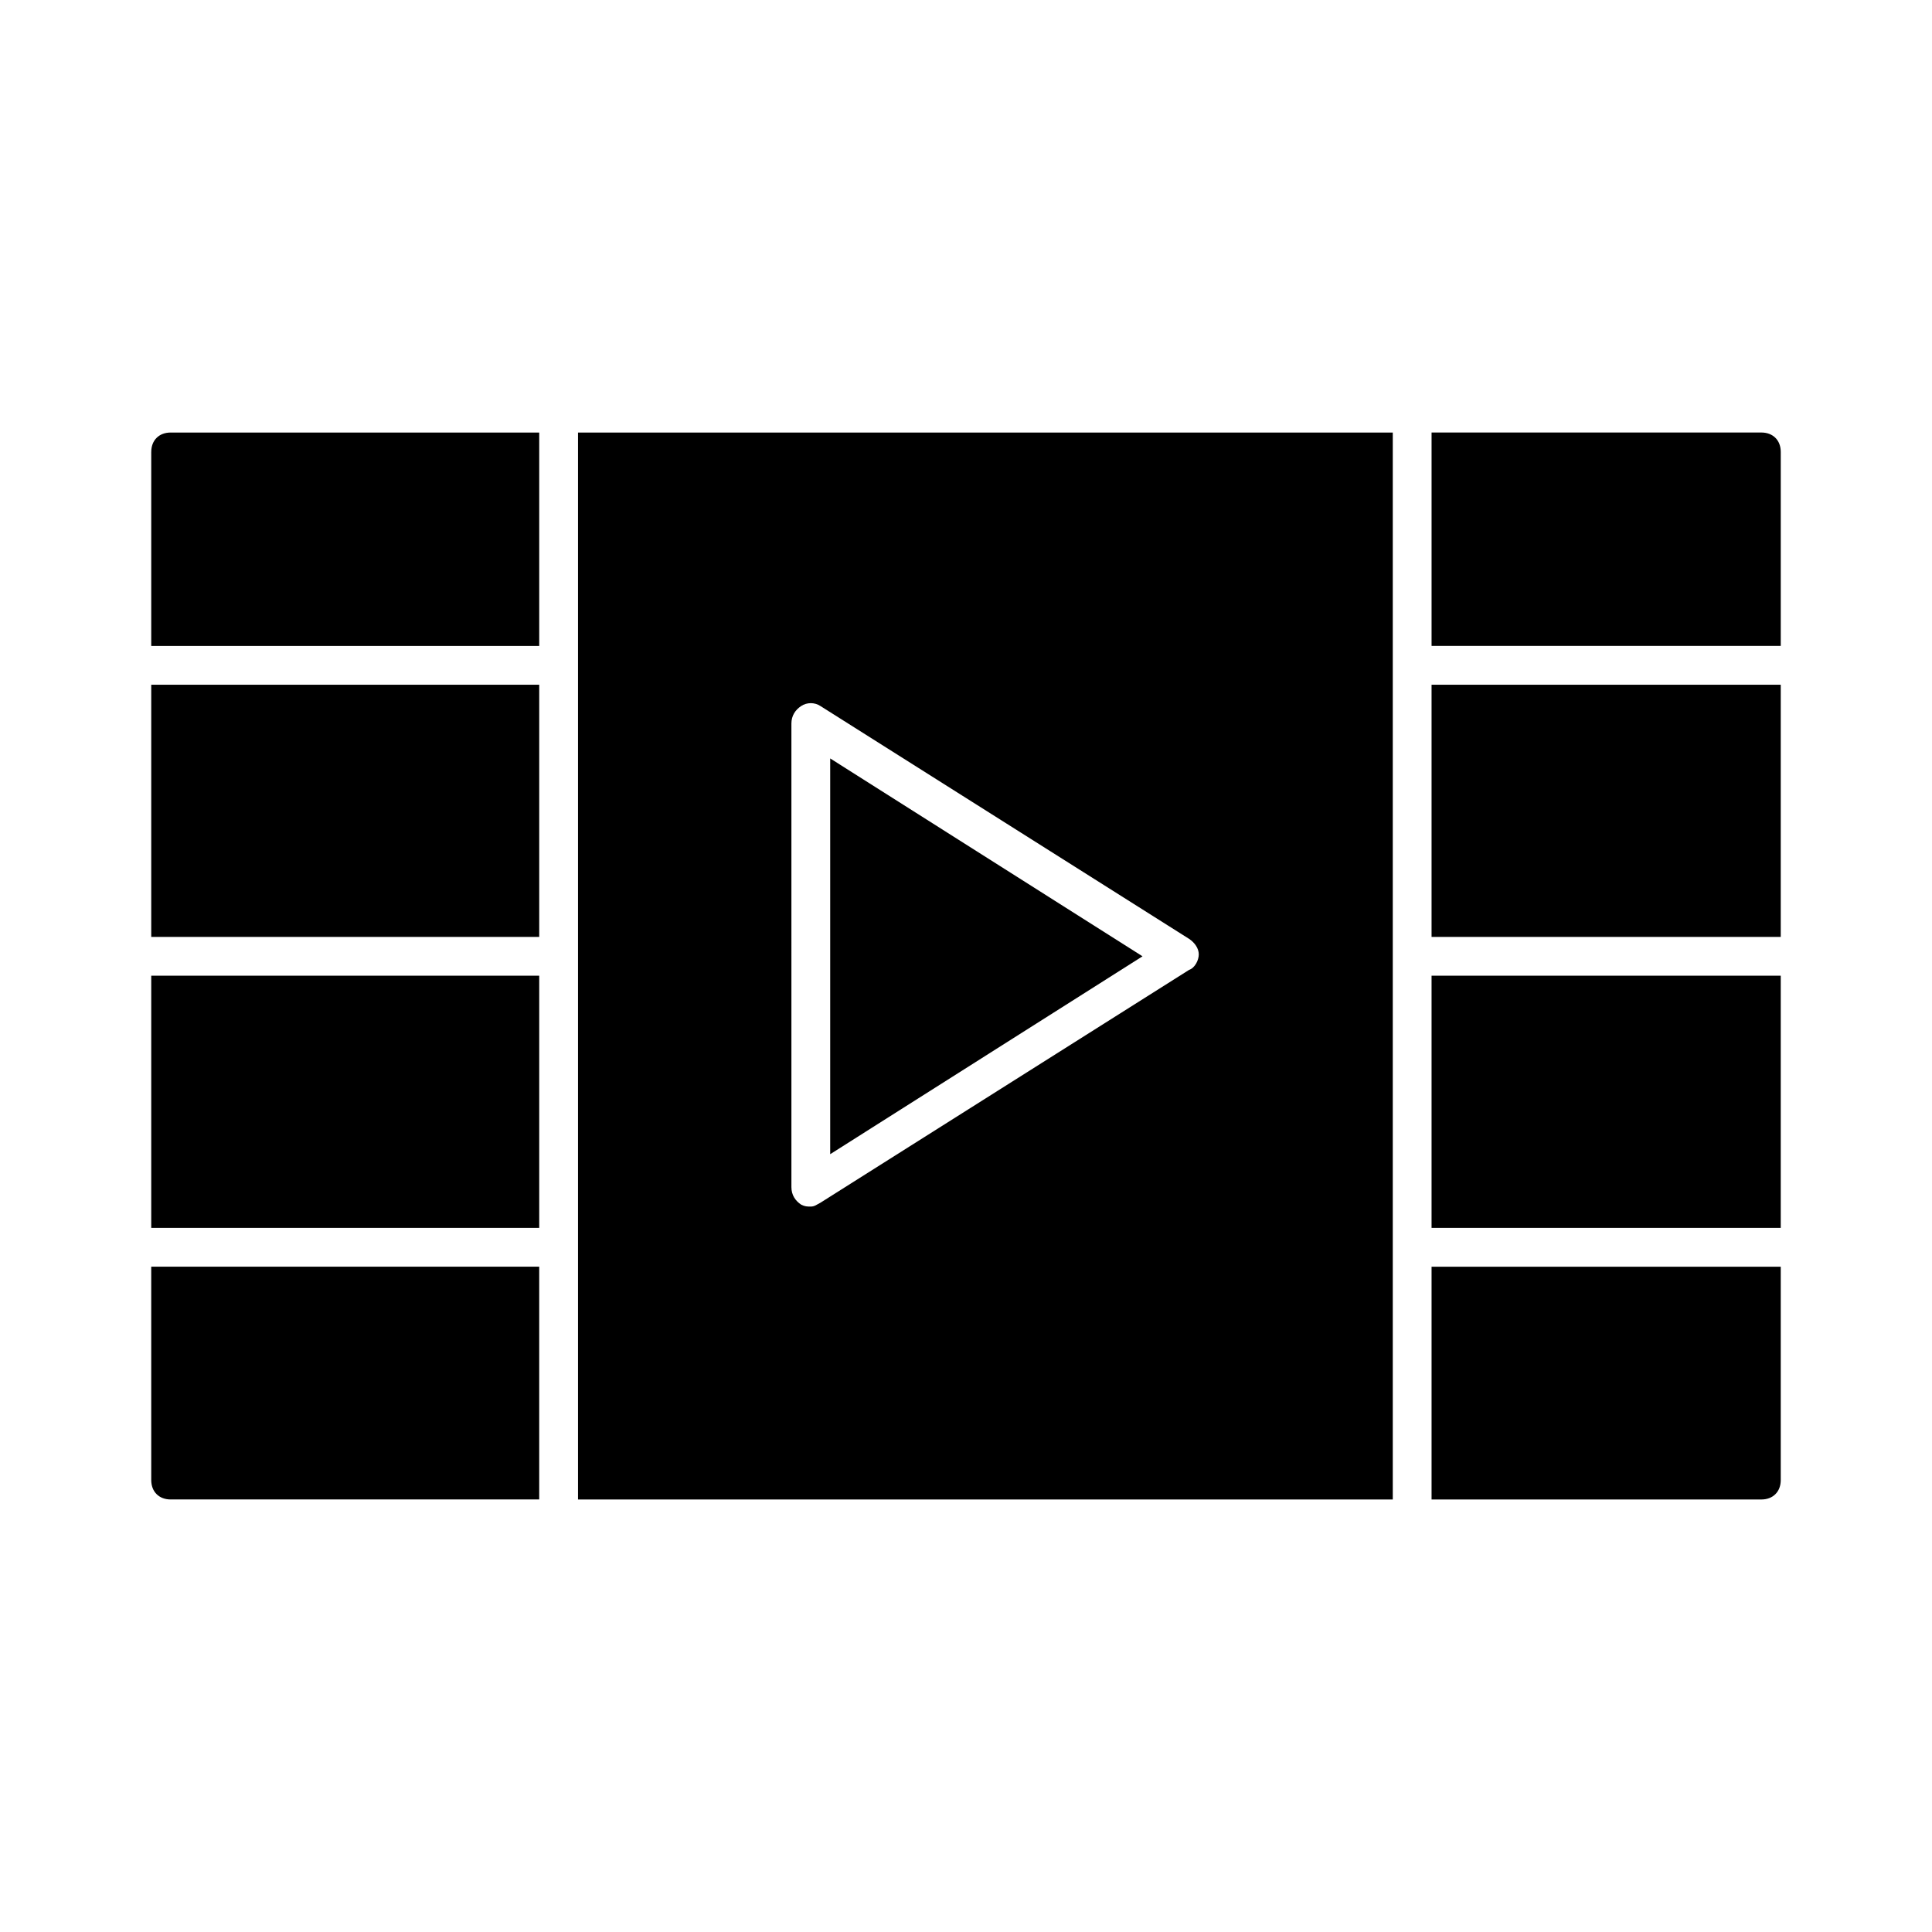
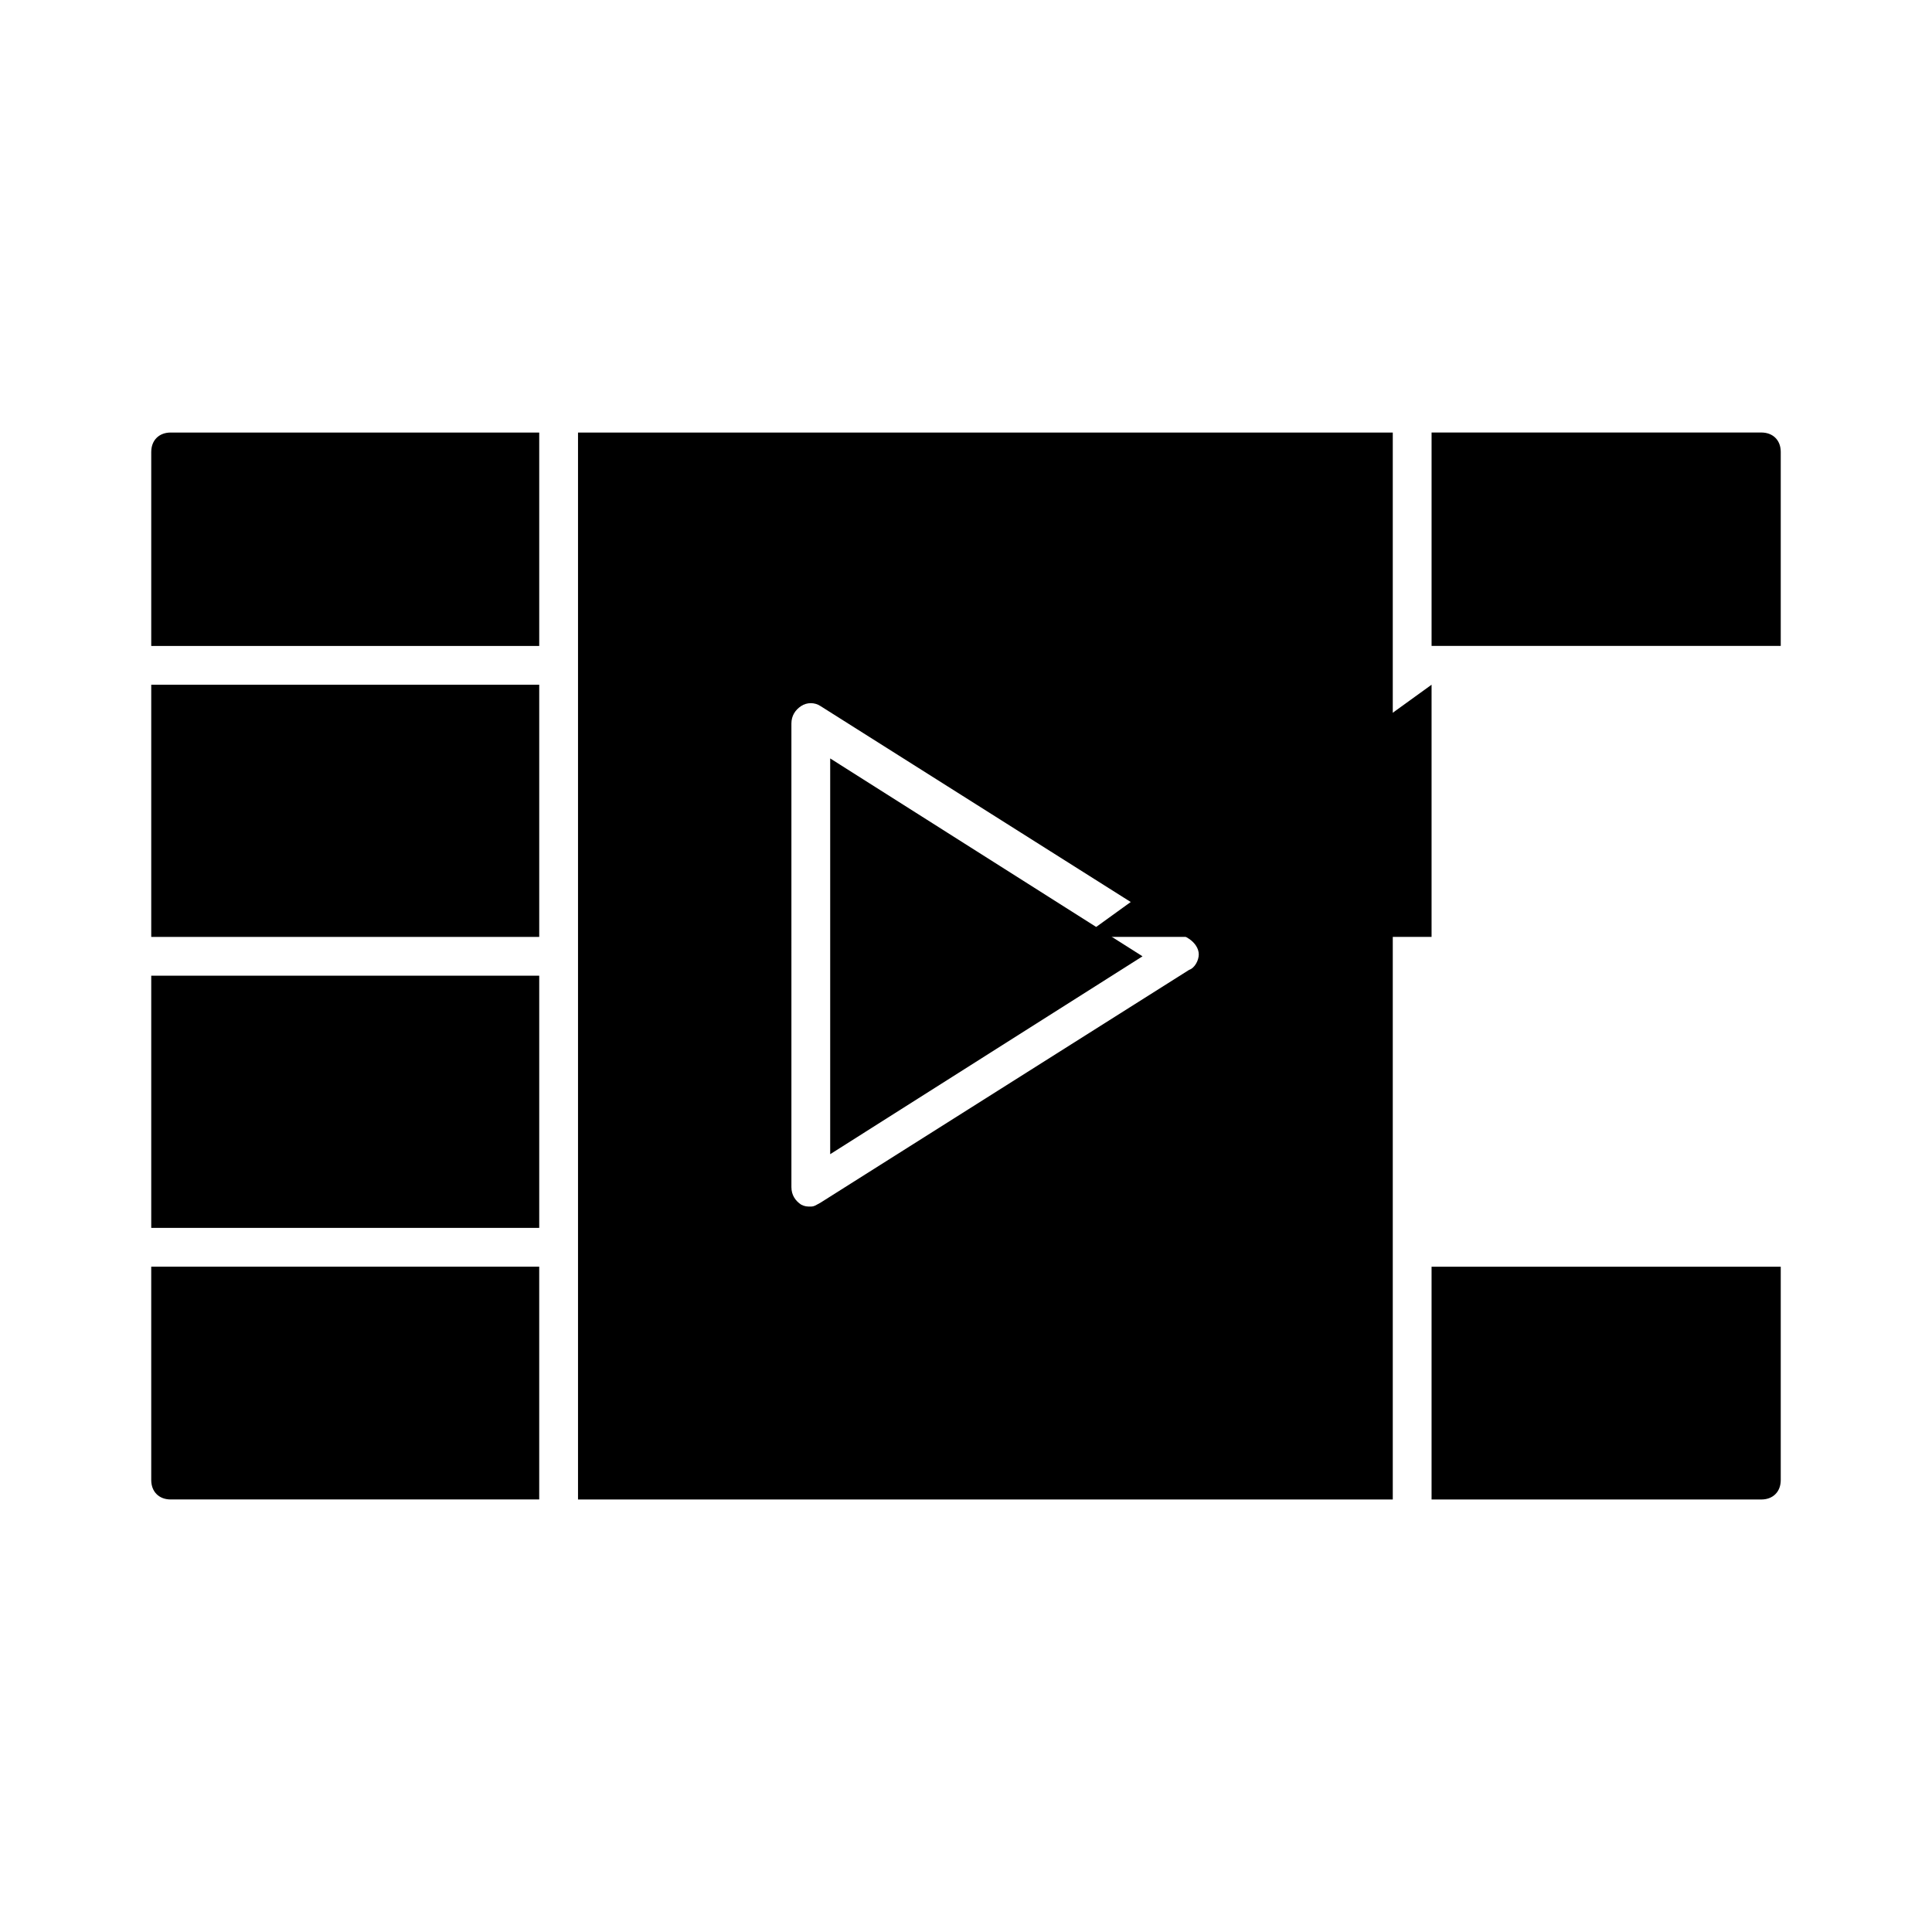
<svg xmlns="http://www.w3.org/2000/svg" fill="#000000" width="800px" height="800px" version="1.1" viewBox="144 144 512 512">
  <g>
    <path d="m184.08 263.77v51.41h102.82v-56.551h-97.676c-3.086 0-5.141 2.055-5.141 5.141z" />
    <path d="m184.08 325.46h102.82v66.832h-102.82z" />
    <path d="m364.01 344.99v104.88l82.77-52.438z" />
    <path d="m184.08 536.23c0 3.086 2.055 5.141 5.141 5.141h97.676v-61.691h-102.82z" />
    <path d="m184.08 402.57h102.82v66.832h-102.82z" />
-     <path d="m523.38 402.57h92.535v66.832h-92.535z" />
-     <path d="m523.38 325.46h92.535v66.832h-92.535z" />
+     <path d="m523.38 325.46v66.832h-92.535z" />
    <path d="m523.38 541.38h87.395c3.086 0 5.141-2.055 5.141-5.141v-56.551h-92.535z" />
    <path d="m610.78 258.62h-87.398v56.551h92.535v-51.41c0.004-3.086-2.055-5.141-5.137-5.141z" />
    <path d="m297.18 541.38h215.92v-282.75h-215.92zm56.551-205.64c0-2.055 1.027-3.598 2.57-4.625 1.543-1.027 3.598-1.027 5.141 0l97.676 61.691c1.543 1.027 2.57 2.57 2.57 4.113s-1.027 3.598-2.57 4.113l-97.676 61.691c-1.027 0.516-1.543 1.027-2.57 1.027s-1.543 0-2.57-0.516c-1.543-1.027-2.57-2.57-2.57-4.625z" />
  </g>
</svg>